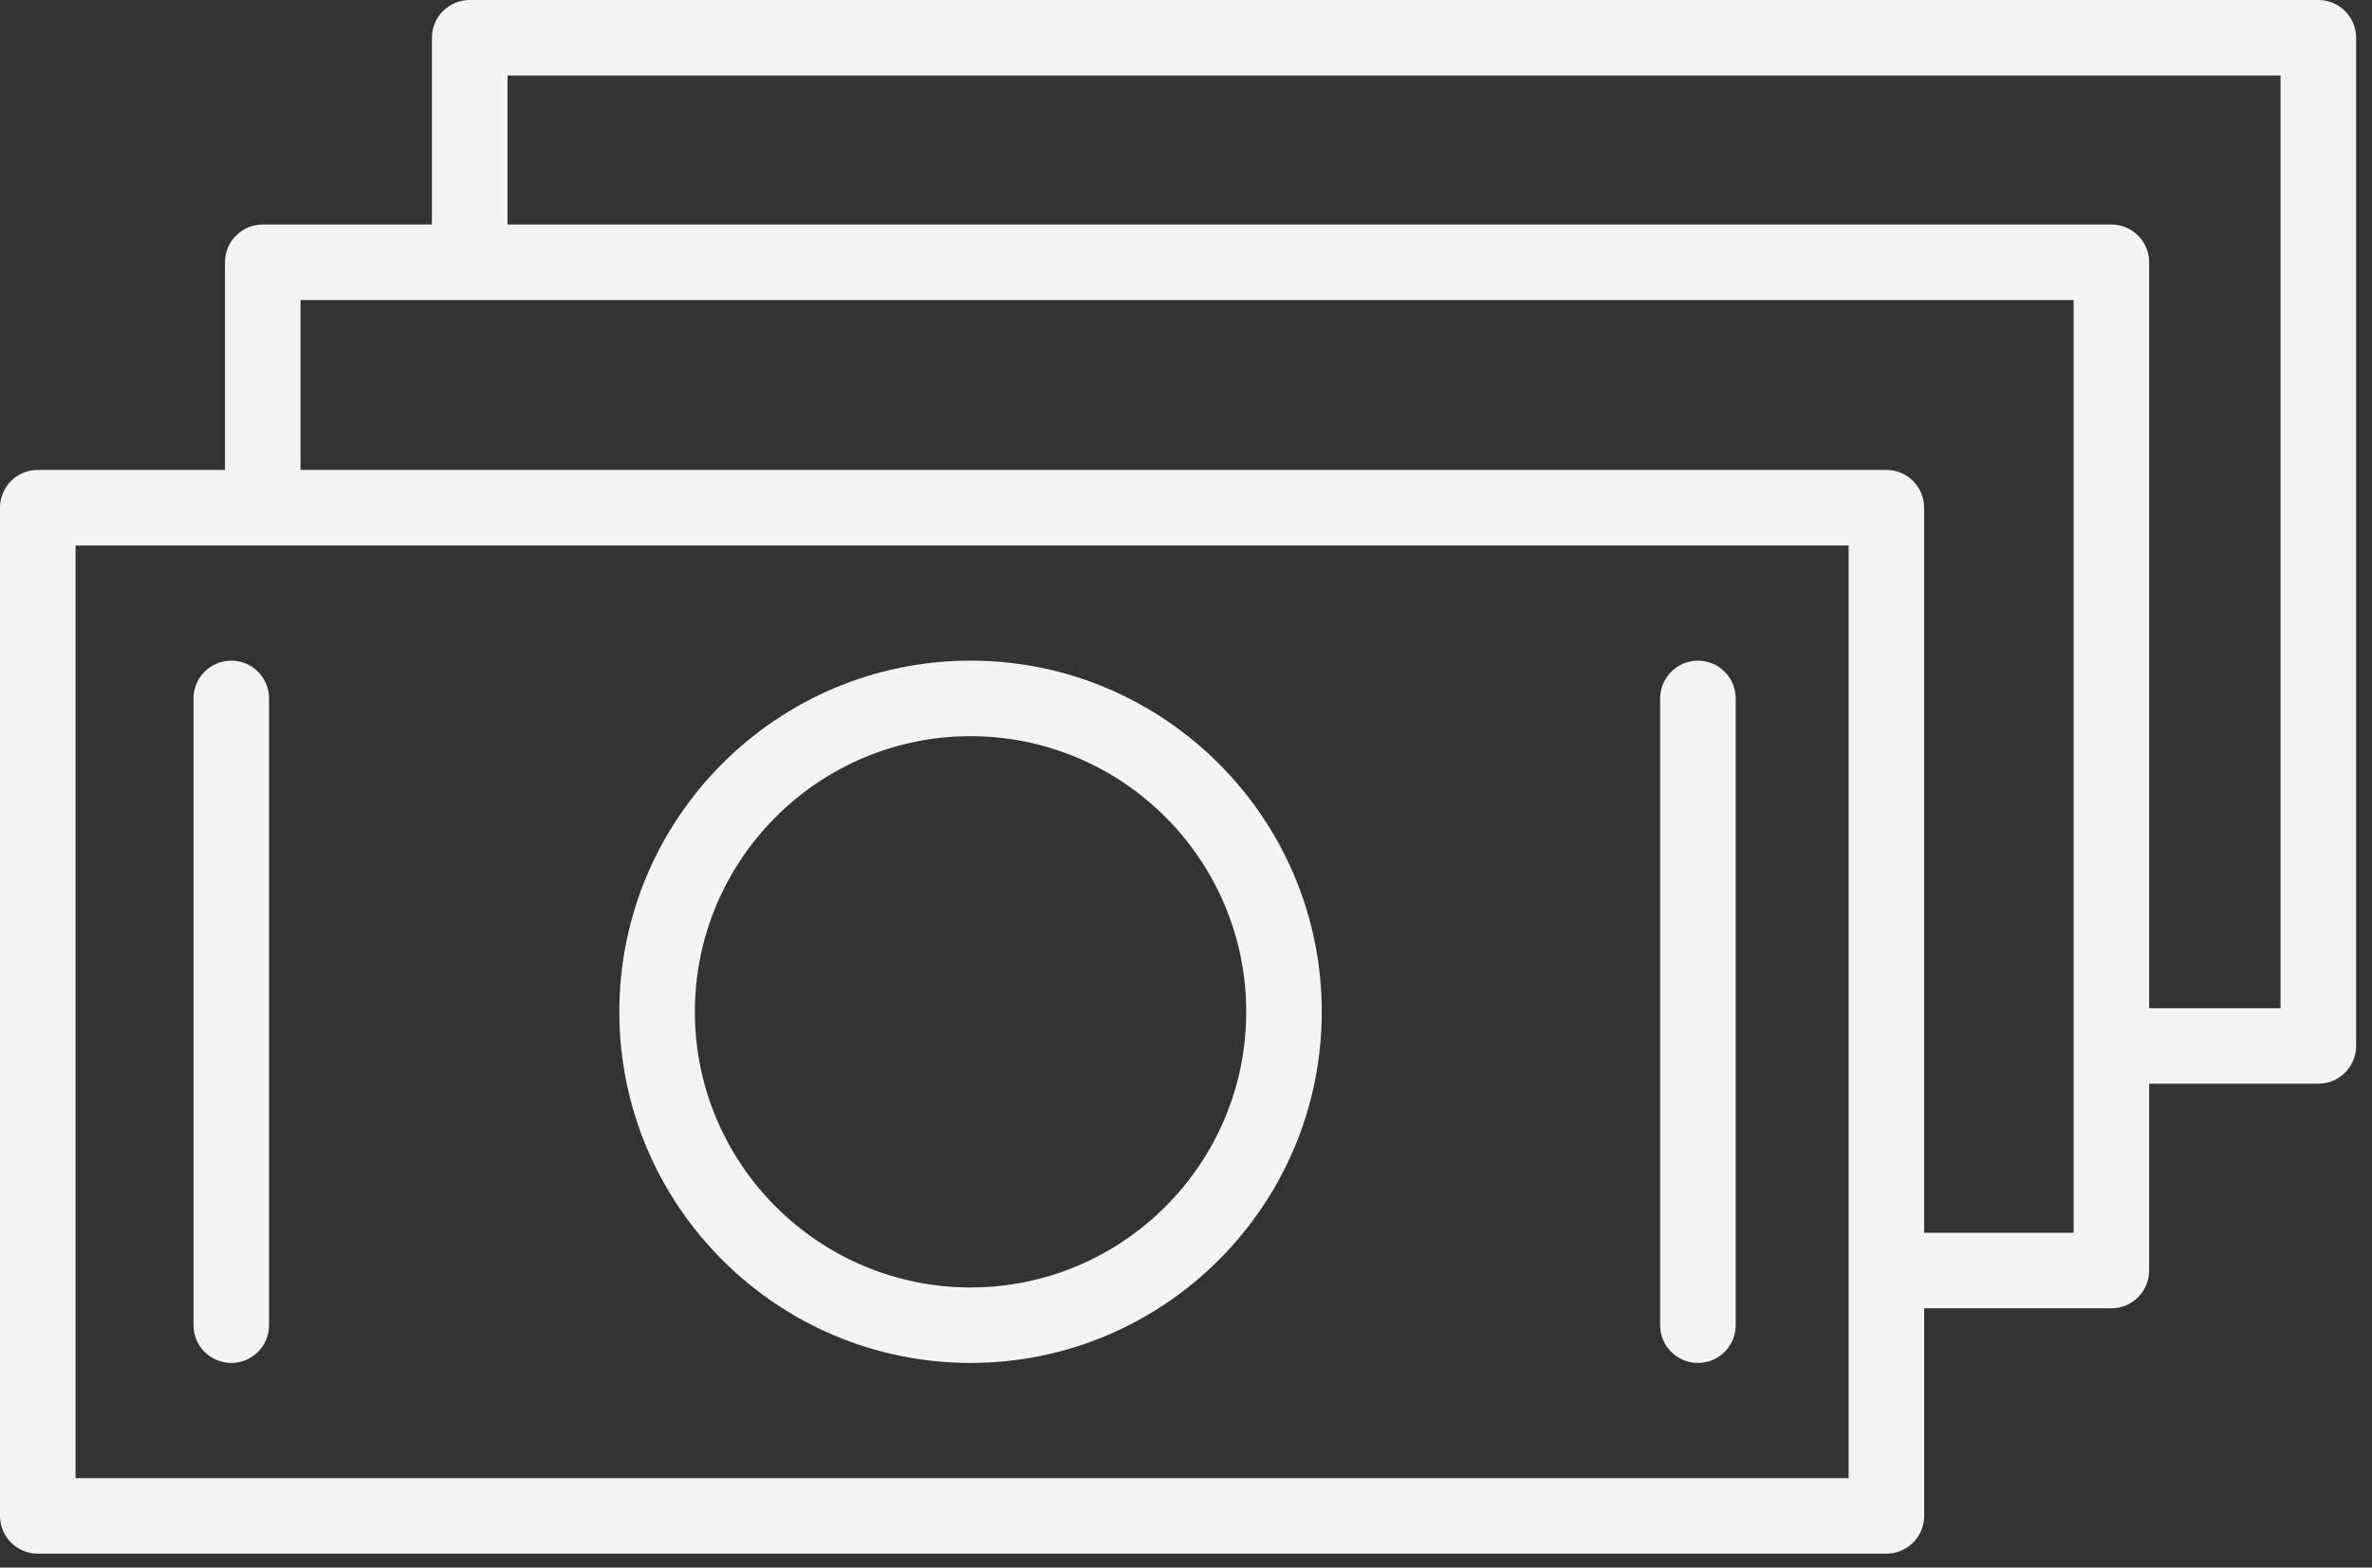
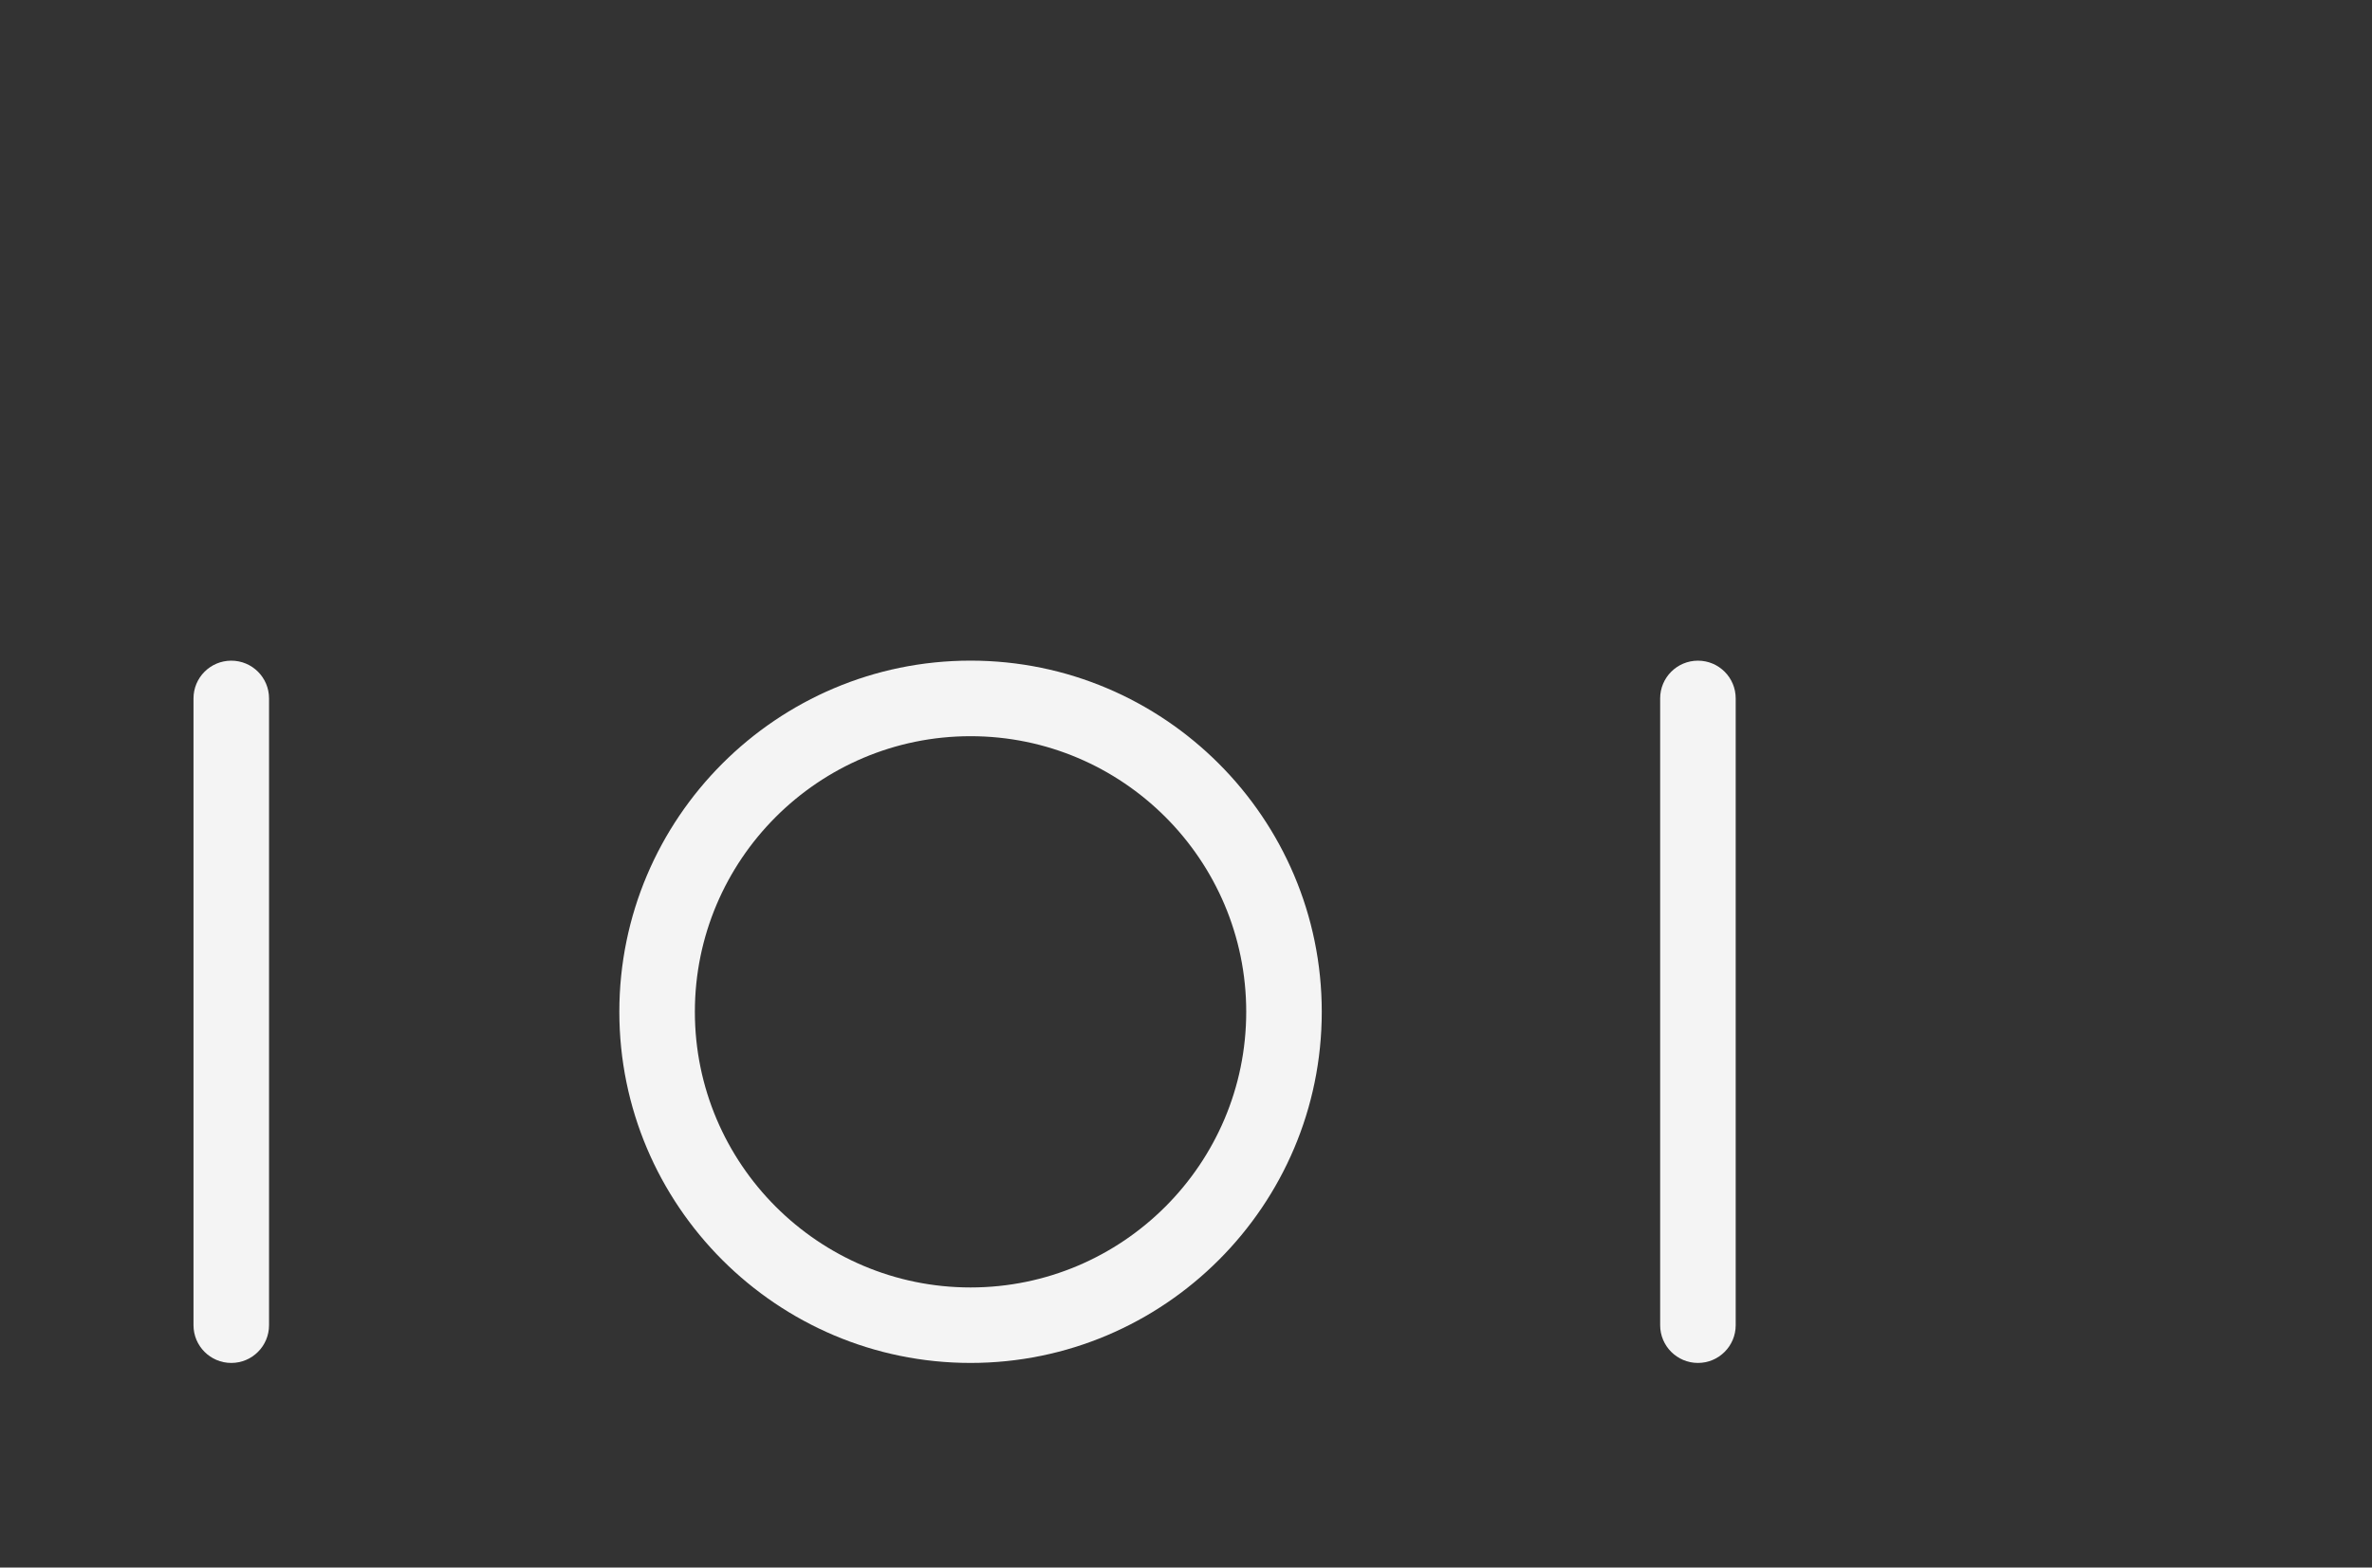
<svg xmlns="http://www.w3.org/2000/svg" width="59" height="39" viewBox="0 0 59 39" fill="none">
  <rect x="0" y="0" width="59" height="39" fill="#333333" stroke="none" />
  <path d="M24.141 16.436C19.324 16.436 15.405 20.356 15.405 25.173C15.405 29.99 19.324 33.909 24.141 33.909C28.959 33.909 32.877 29.99 32.877 25.173C32.877 20.356 28.958 16.436 24.141 16.436ZM24.141 32.031C20.36 32.031 17.284 28.955 17.284 25.173C17.284 21.392 20.36 18.316 24.141 18.316C27.923 18.316 30.998 21.392 30.998 25.173C30.998 28.955 27.922 32.031 24.141 32.031Z" fill="#F4F4F4" />
  <path d="M5.753 16.437C5.233 16.437 4.813 16.857 4.813 17.376V32.97C4.813 33.488 5.233 33.909 5.753 33.909C6.272 33.909 6.692 33.488 6.692 32.97V17.376C6.692 16.857 6.272 16.437 5.753 16.437Z" fill="#F4F4F4" />
  <path d="M42.234 16.437C41.715 16.437 41.294 16.857 41.294 17.376V32.97C41.294 33.488 41.715 33.909 42.234 33.909C42.752 33.909 43.173 33.488 43.173 32.97V17.376C43.173 16.857 42.753 16.437 42.234 16.437Z" fill="#F4F4F4" />
-   <path d="M57.665 0H11.684C11.164 0 10.744 0.42 10.744 0.94V5.586H6.535C6.016 5.586 5.596 6.007 5.596 6.526V11.692H0.939C0.42 11.692 0 12.112 0 12.632V37.715C0 38.233 0.42 38.654 0.939 38.654H46.921C47.44 38.654 47.861 38.233 47.861 37.715V32.549H52.518C53.036 32.549 53.457 32.128 53.457 31.609V26.962H57.666C58.184 26.962 58.605 26.541 58.605 26.023V0.94C58.604 0.42 58.183 0 57.665 0ZM1.879 36.775V13.571H45.982V31.603C45.982 31.605 45.981 31.607 45.981 31.609C45.981 31.612 45.982 31.613 45.982 31.615V36.775H1.879ZM51.578 30.67H47.86V12.632C47.86 12.112 47.439 11.692 46.921 11.692H7.475V7.465H51.578V30.67ZM56.725 25.083H53.457V6.526C53.457 6.007 53.036 5.586 52.517 5.586H12.623V1.879H56.725V25.083Z" fill="#F4F4F4" />
</svg>